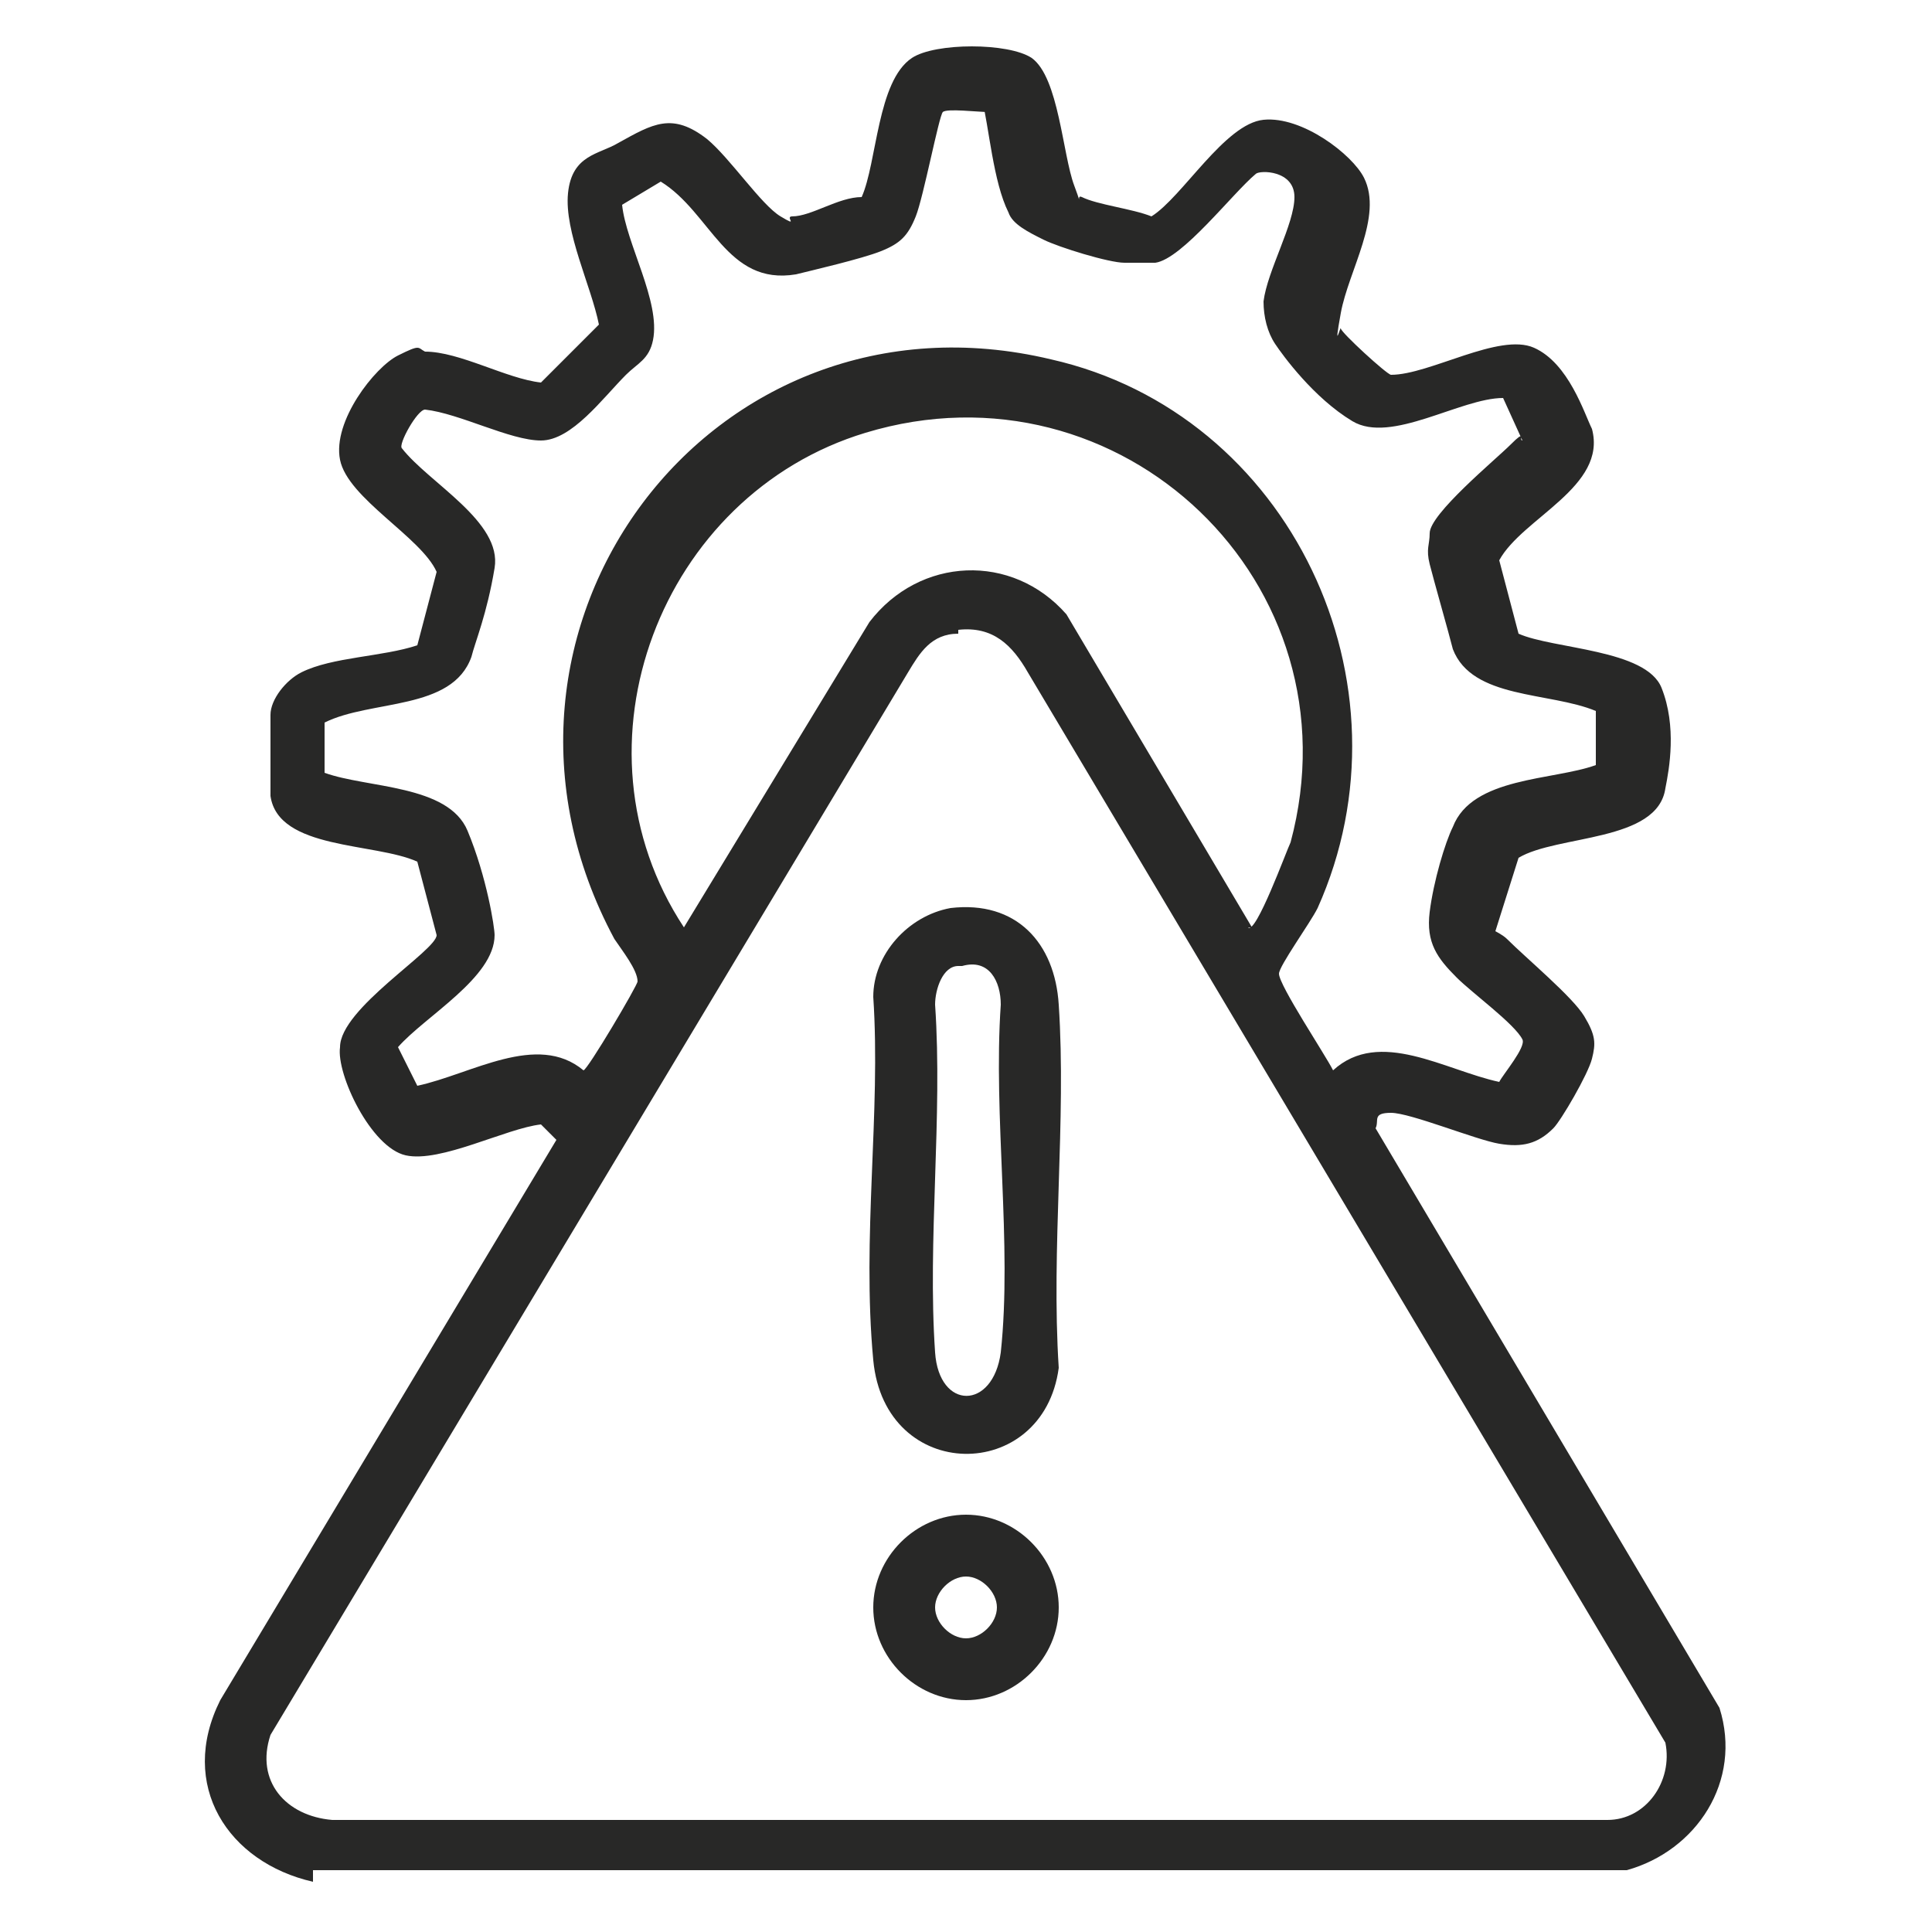
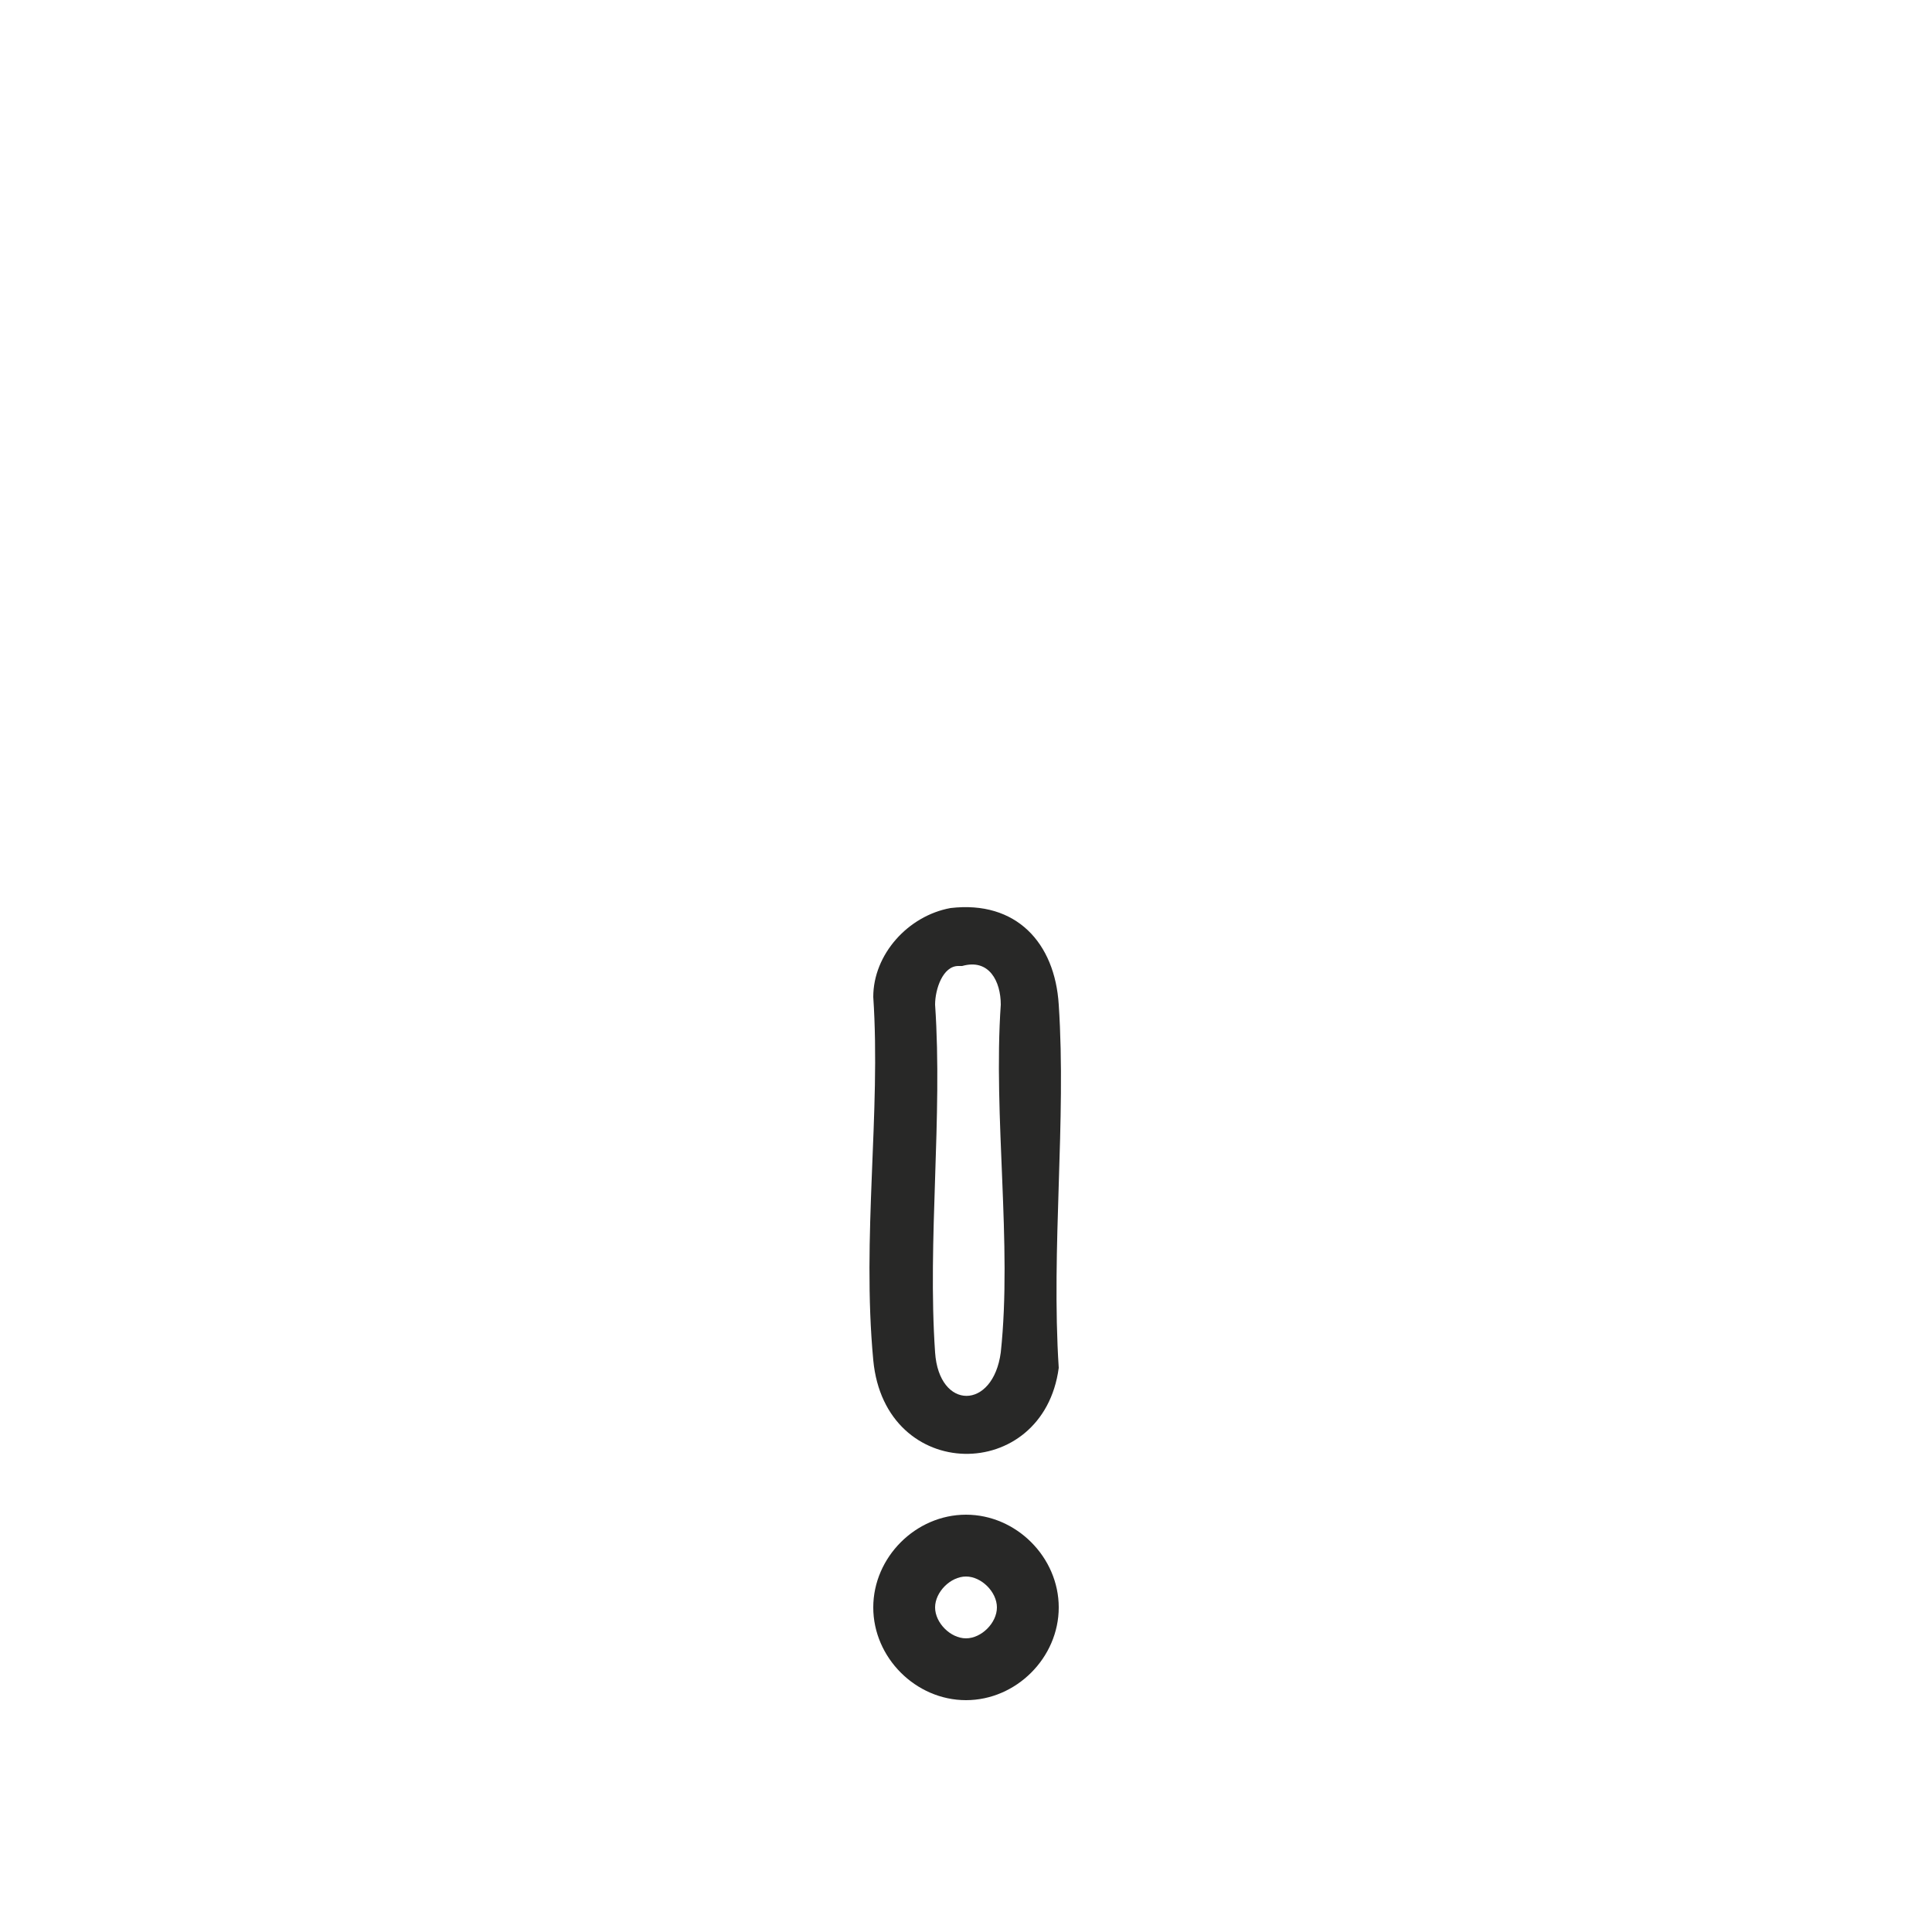
<svg xmlns="http://www.w3.org/2000/svg" version="1.1" viewBox="0 0 50 50">
  <defs>
    <style>
      .cls-1 {
        fill: #282827;
      }
    </style>
  </defs>
  <g>
    <g id="Layer_1">
      <g>
-         <path class="cls-1" d="M8.1,48.7c-2.2-.5-3.5-2.5-2.4-4.7l8.7-14.5-.4-.4c-.9.1-2.6,1-3.5.8s-1.8-2.1-1.7-2.8c0-1,2.5-2.5,2.5-2.9l-.5-1.9c-1.1-.5-3.6-.3-3.8-1.7,0-.4,0-1.7,0-2.1s.4-.9.8-1.1c.8-.4,2.1-.4,3-.7l.5-1.9c-.4-.9-2.3-1.9-2.5-2.9s.9-2.4,1.5-2.7.5-.2.7-.1c.9,0,2.1.7,3,.8l1.5-1.5c-.2-1-.9-2.4-.8-3.4s.8-1,1.3-1.3c.9-.5,1.4-.8,2.3-.1.6.5,1.4,1.7,1.9,2s.1,0,.3,0c.5,0,1.2-.5,1.8-.5.4-.9.4-3,1.3-3.6.6-.4,2.5-.4,3.1,0,.7.5.8,2.5,1.1,3.3s0,.2.2.3c.4.2,1.3.3,1.8.5.8-.5,1.9-2.4,2.9-2.5s2.3.9,2.6,1.5c.5,1-.4,2.4-.6,3.5s0,.3,0,.4,1.2,1.2,1.3,1.2c1,0,2.8-1.1,3.7-.7s1.3,1.7,1.5,2.1c.4,1.5-1.8,2.3-2.4,3.4l.5,1.9c.9.4,3.3.4,3.7,1.4s.2,2.1.1,2.6c-.2,1.4-2.8,1.2-3.8,1.8l-.6,1.9c0,0,.2.1.3.2.5.5,1.7,1.5,2,2s.3.7.2,1.1-.8,1.6-1,1.8c-.4.4-.8.5-1.4.4s-2.3-.8-2.8-.8-.3.2-.4.4l8.9,15c.6,1.9-.6,3.7-2.4,4.2H8.1ZM25.6,2.9c-.3,0-1.1-.1-1.2,0s-.5,2.2-.7,2.7c-.2.5-.4.7-.9.9s-1.8.5-2.2.6c-1.8.3-2.2-1.6-3.5-2.4l-1,.6c.1,1,1,2.5.8,3.5-.1.5-.4.6-.7.9-.6.6-1.4,1.7-2.2,1.7s-2.1-.7-3-.8c-.2,0-.7.9-.6,1,.7.9,2.6,1.9,2.4,3.1s-.5,1.9-.6,2.3c-.5,1.4-2.6,1.1-3.8,1.7v1.3c1.1.4,3.2.3,3.7,1.5s.7,2.5.7,2.7c0,1.1-1.8,2.1-2.5,2.9l.5,1c1.4-.3,3.1-1.4,4.3-.4.1,0,1.4-2.2,1.4-2.3,0-.3-.4-.8-.6-1.1-4.3-8,2.5-17.1,11.3-15,6.2,1.4,9.5,8.4,6.9,14.2-.2.4-1,1.5-1,1.7,0,.3,1.2,2.1,1.4,2.5,1.2-1.1,2.9,0,4.3.3.1-.2.7-.9.6-1.1-.2-.4-1.3-1.2-1.7-1.6-.5-.5-.8-.9-.7-1.7s.4-1.8.6-2.2c.5-1.3,2.6-1.2,3.7-1.6v-1.4c-1.2-.5-3.2-.3-3.7-1.6-.1-.4-.5-1.8-.6-2.2s0-.5,0-.8c0-.5,1.7-1.9,2.1-2.3s.2-.1.3-.1l-.5-1.1c-1.1,0-2.9,1.2-3.9.6s-1.8-1.7-2-2c-.2-.3-.3-.7-.3-1.1.1-.8.8-2,.8-2.7s-.9-.7-1-.6c-.6.5-1.9,2.2-2.6,2.3-.2,0-.5,0-.8,0-.4,0-1.7-.4-2.1-.6s-.8-.4-.9-.7c-.4-.8-.5-2.2-.7-3ZM32.3,24c.2.2,1-2,1.1-2.2,1.8-6.7-4.4-12.6-11-10.6-5.3,1.6-7.8,8.1-4.7,12.8l4.8-7.9c1.3-1.7,3.7-1.8,5.1-.2l4.8,8.1ZM24.8,16.4c-.7,0-1,.5-1.3,1L7,44.9c-.4,1.2.4,2.1,1.6,2.2h33c1,0,1.7-1,1.5-2l-16.5-27.7c-.4-.7-.9-1.2-1.8-1.1Z" />
        <path class="cls-1" d="M24.6,23.5c1.7-.2,2.7.9,2.8,2.5.2,3-.2,6.3,0,9.4-.4,3-4.5,3-4.8-.2s.2-6.4,0-9.4c0-1.1.9-2.1,2-2.3ZM24.8,25c-.4,0-.6.6-.6,1,.2,2.9-.2,6.1,0,9,.1,1.5,1.5,1.5,1.7,0,.3-2.8-.2-6.1,0-9,0-.6-.3-1.2-1-1Z" />
        <path class="cls-1" d="M27.4,41.6c0,1.3-1.1,2.4-2.4,2.4s-2.4-1.1-2.4-2.4,1.1-2.4,2.4-2.4,2.4,1.1,2.4,2.4ZM25.8,41.6c0-.4-.4-.8-.8-.8s-.8.4-.8.8.4.8.8.8.8-.4.8-.8Z" />
      </g>
    </g>
  </g>
</svg>